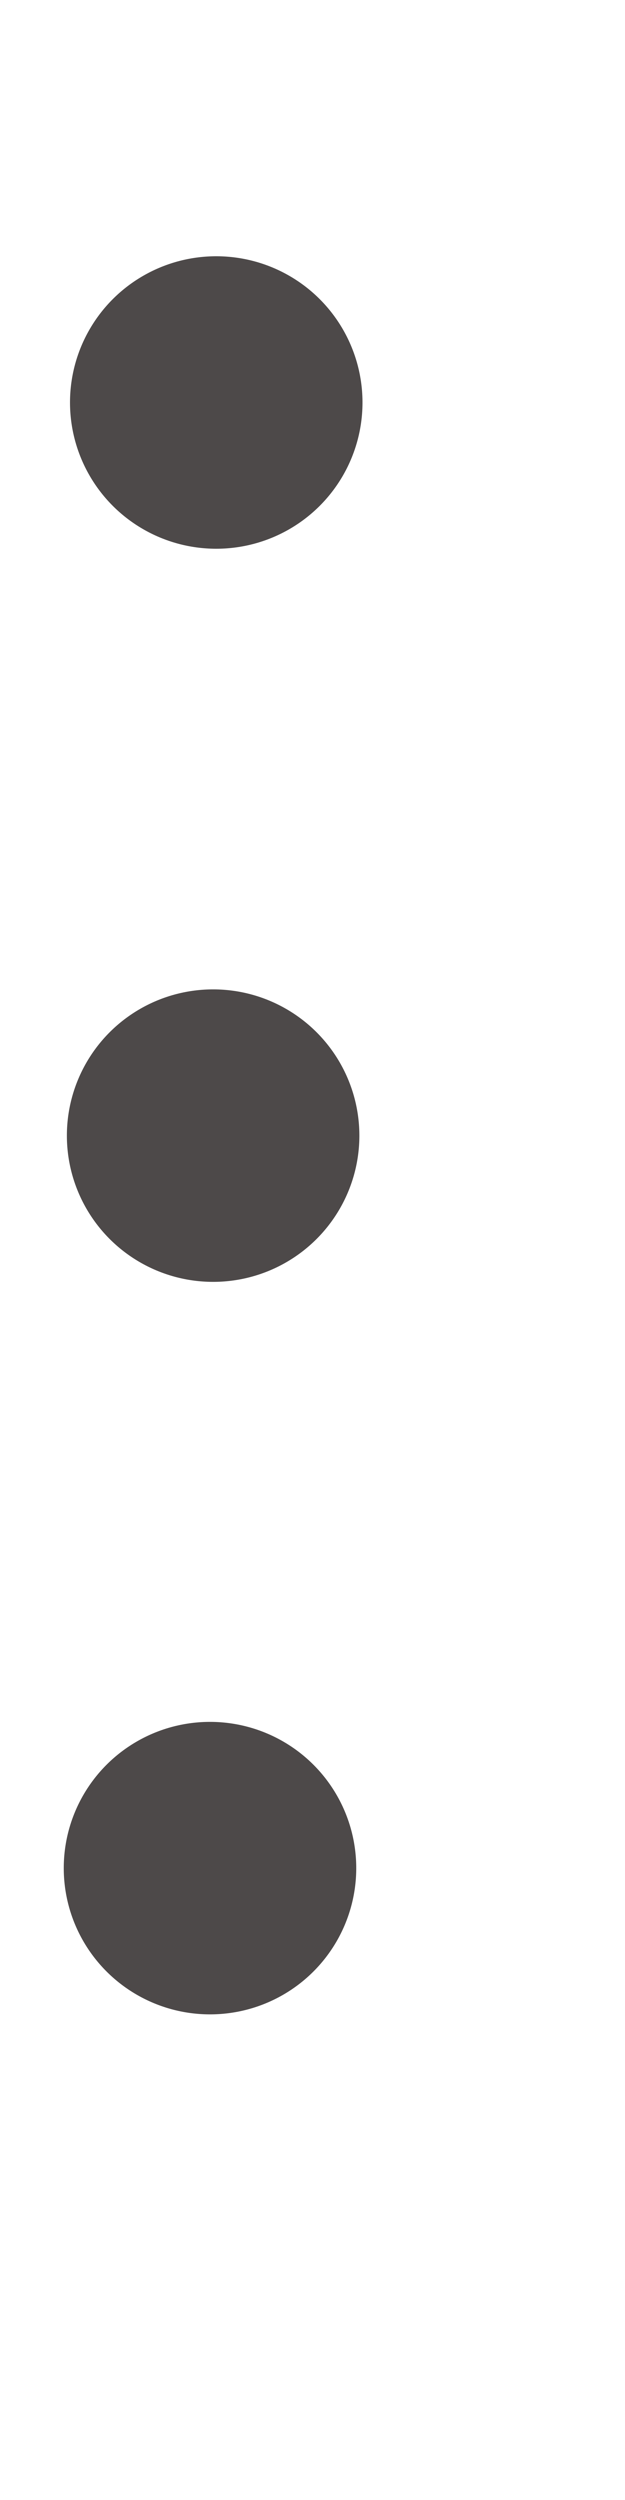
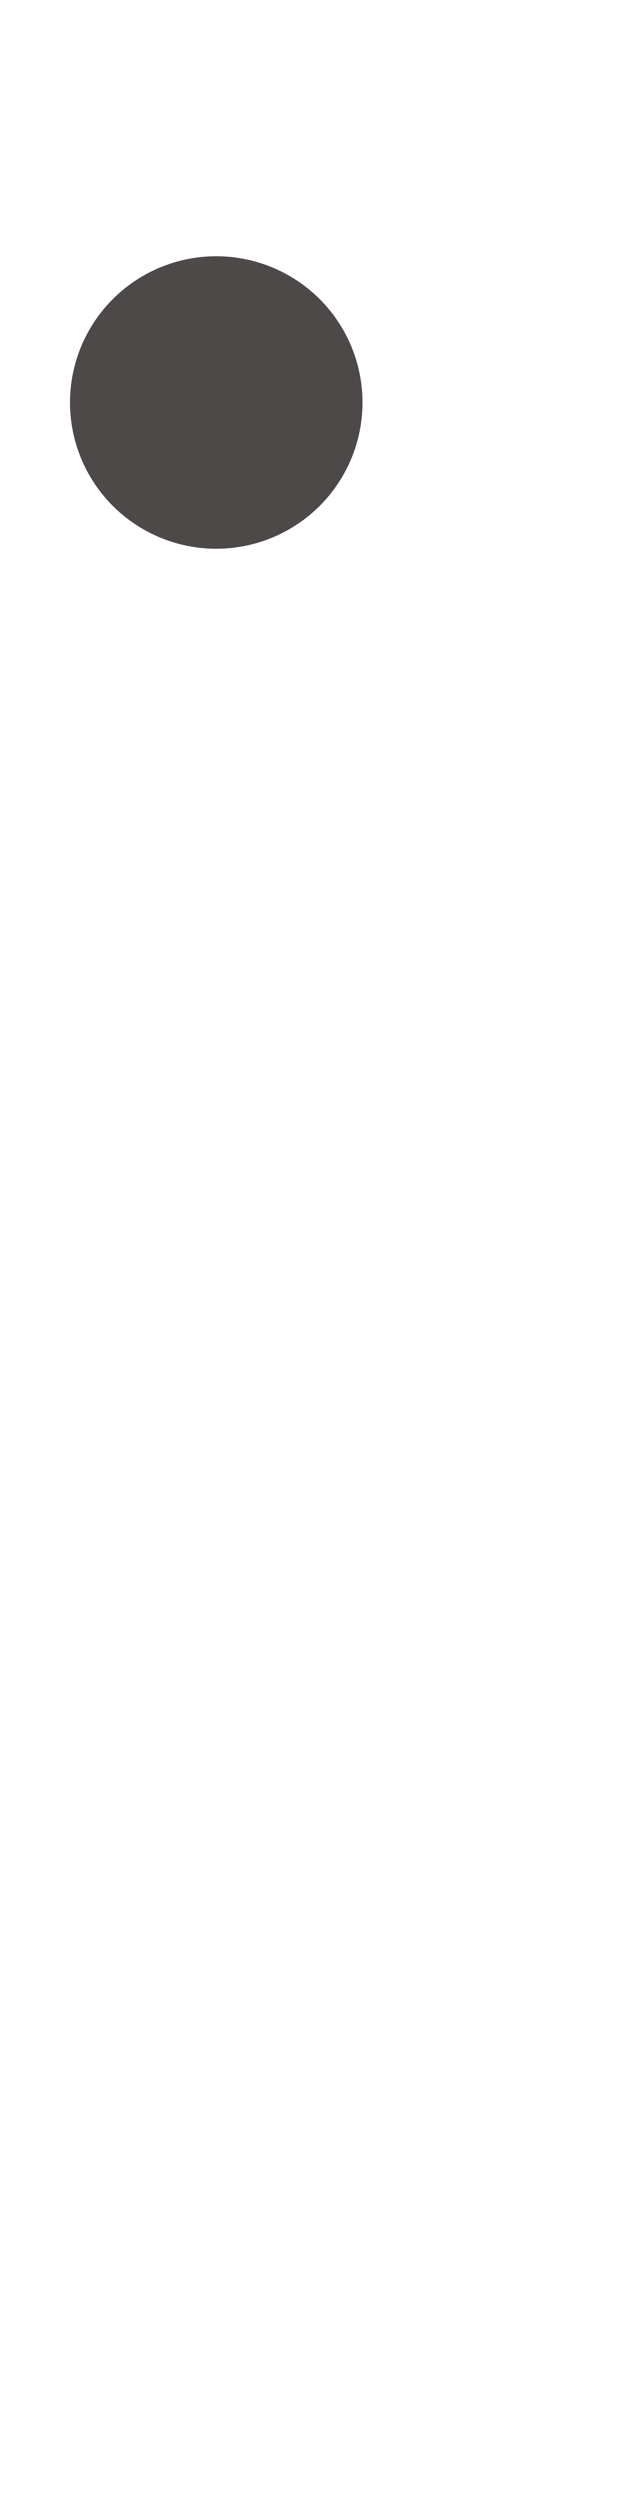
<svg xmlns="http://www.w3.org/2000/svg" width="1" height="4" viewBox="0 0 1 4" fill="none">
  <circle cx="0.346" cy="0.644" r="0.234" transform="rotate(0.269 0.346 0.644)" fill="#4D4949" />
-   <circle cx="0.341" cy="1.817" r="0.234" transform="rotate(0.269 0.341 1.817)" fill="#4D4949" />
-   <circle cx="0.336" cy="2.989" r="0.234" transform="rotate(0.269 0.336 2.989)" fill="#4D4949" />
</svg>